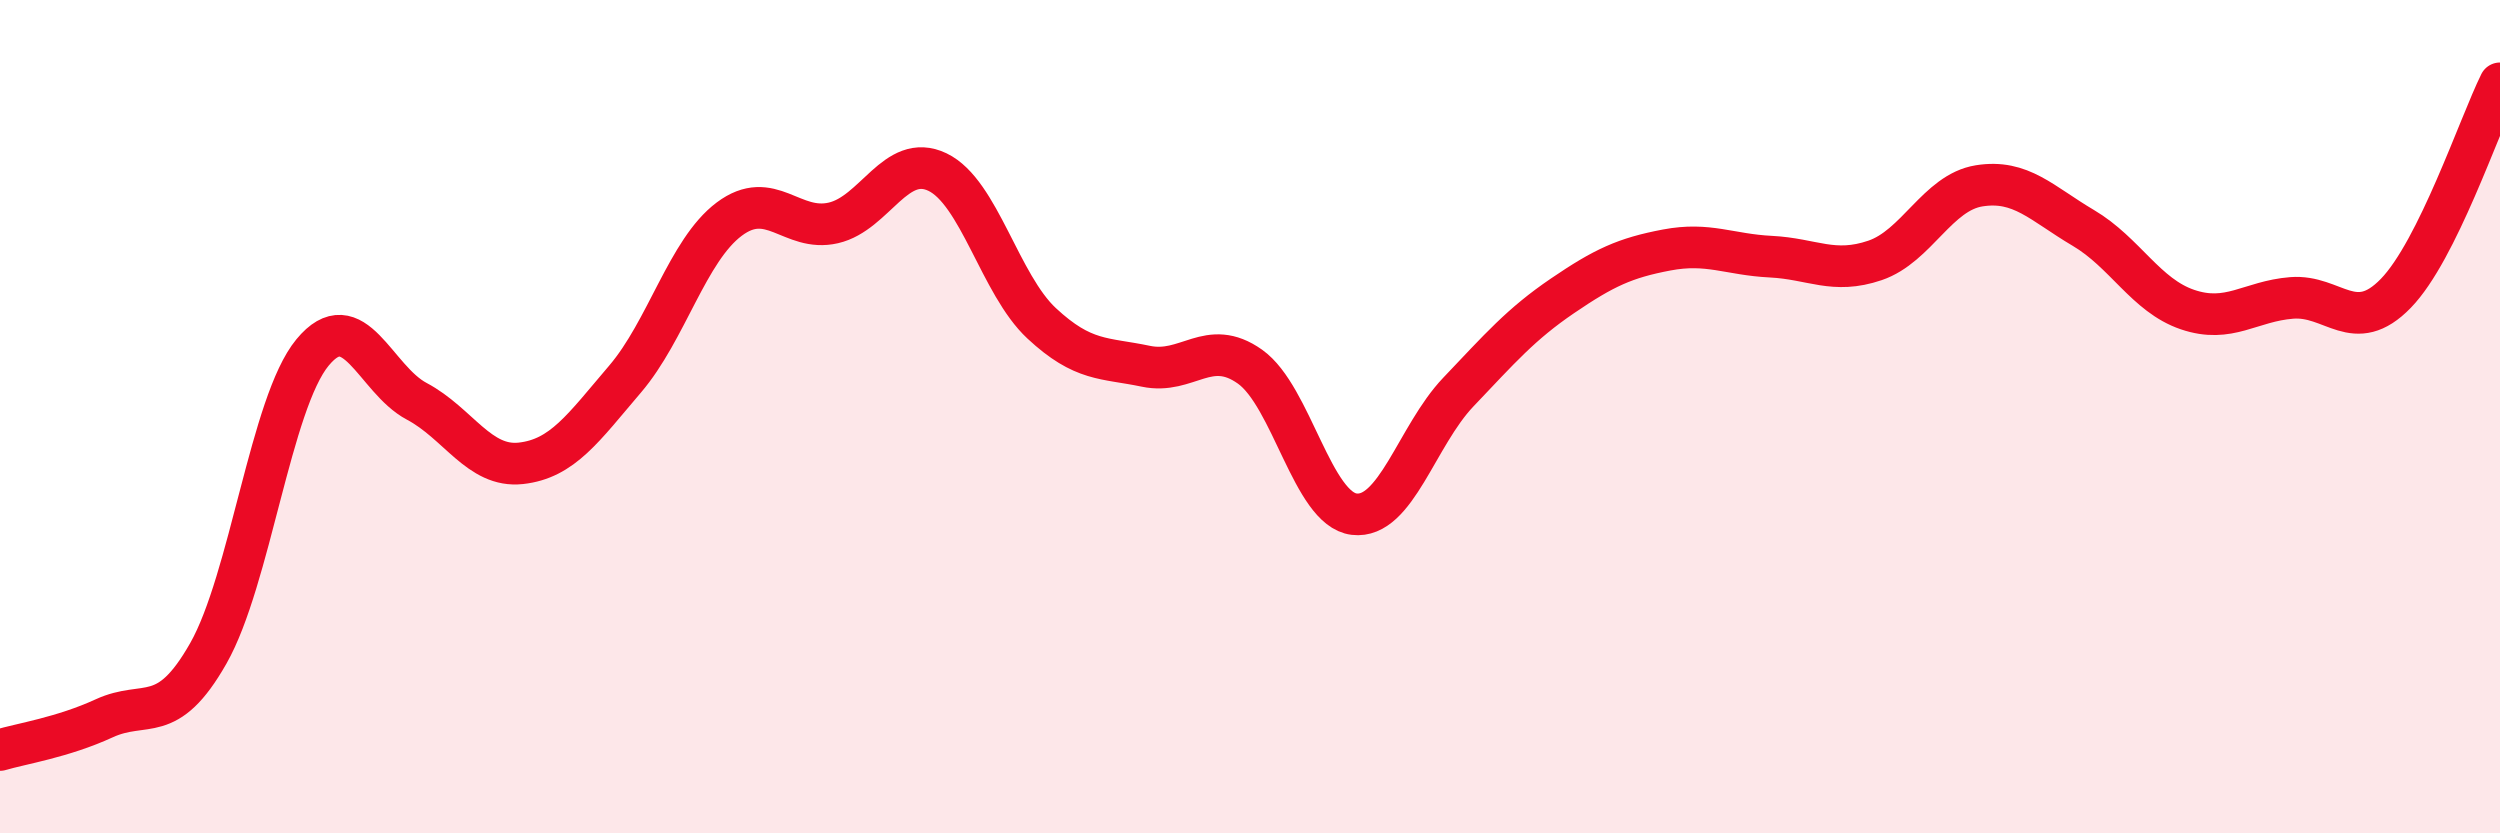
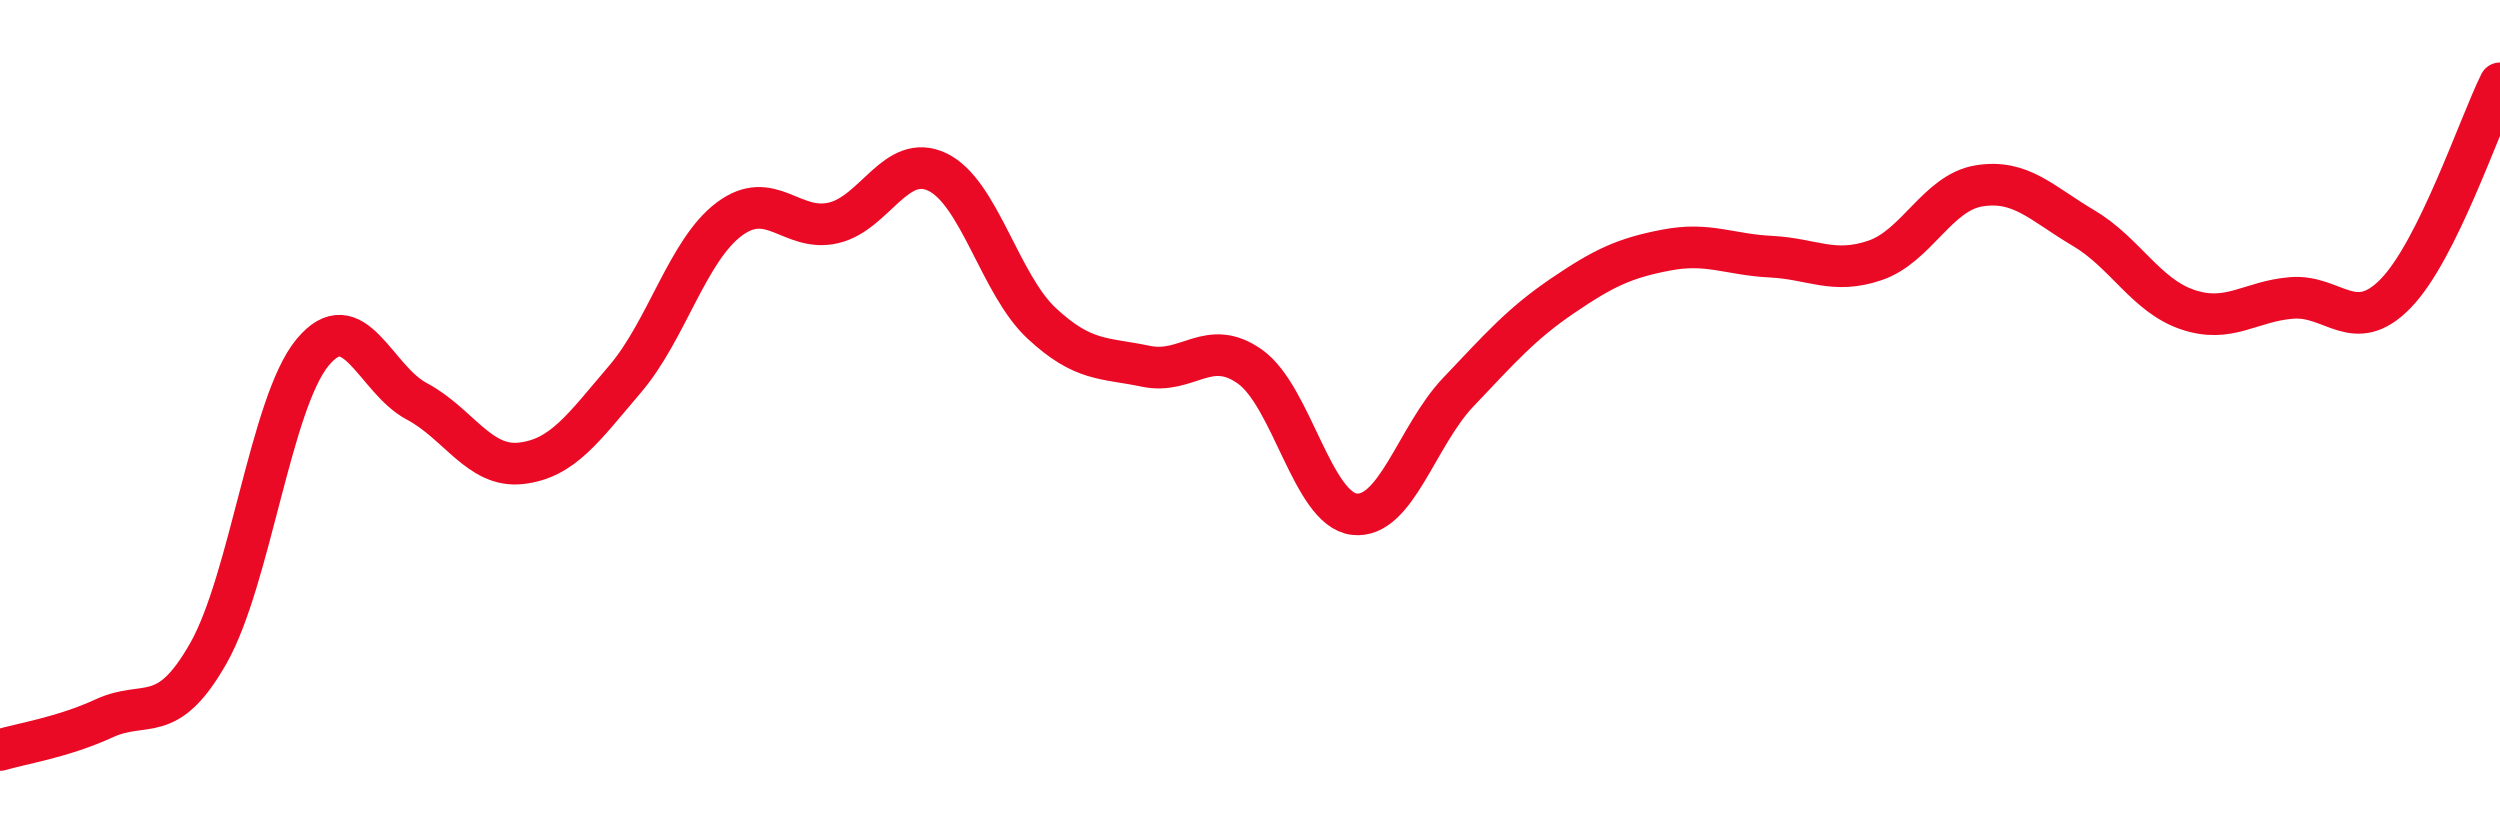
<svg xmlns="http://www.w3.org/2000/svg" width="60" height="20" viewBox="0 0 60 20">
-   <path d="M 0,18 C 0.5,17.85 1.5,17.7 2.5,17.24 C 3.5,16.78 4,17.44 5,15.68 C 6,13.92 6.5,9.67 7.5,8.46 C 8.5,7.25 9,9.1 10,9.63 C 11,10.16 11.5,11.23 12.5,11.12 C 13.5,11.01 14,10.27 15,9.1 C 16,7.93 16.5,6.01 17.5,5.26 C 18.5,4.51 19,5.58 20,5.35 C 21,5.12 21.5,3.65 22.5,4.13 C 23.5,4.61 24,6.83 25,7.76 C 26,8.69 26.5,8.58 27.5,8.79 C 28.5,9 29,8.09 30,8.8 C 31,9.51 31.5,12.22 32.5,12.34 C 33.5,12.46 34,10.46 35,9.41 C 36,8.36 36.5,7.78 37.5,7.1 C 38.5,6.42 39,6.19 40,6 C 41,5.81 41.5,6.11 42.5,6.16 C 43.5,6.21 44,6.59 45,6.25 C 46,5.91 46.5,4.62 47.5,4.46 C 48.5,4.3 49,4.88 50,5.47 C 51,6.06 51.5,7.09 52.5,7.43 C 53.5,7.77 54,7.23 55,7.15 C 56,7.07 56.5,8.07 57.5,7.04 C 58.5,6.01 59.5,3.01 60,2L60 20L0 20Z" fill="#EB0A25" opacity="0.1" stroke-linecap="round" stroke-linejoin="round" />
  <path d="M 0,18 C 0.5,17.85 1.5,17.7 2.5,17.24 C 3.5,16.78 4,17.44 5,15.68 C 6,13.92 6.5,9.67 7.5,8.46 C 8.5,7.25 9,9.1 10,9.63 C 11,10.16 11.5,11.23 12.5,11.12 C 13.5,11.01 14,10.27 15,9.1 C 16,7.93 16.5,6.01 17.5,5.26 C 18.5,4.51 19,5.58 20,5.35 C 21,5.12 21.5,3.65 22.5,4.13 C 23.5,4.61 24,6.83 25,7.76 C 26,8.69 26.5,8.58 27.5,8.79 C 28.5,9 29,8.09 30,8.8 C 31,9.51 31.5,12.22 32.5,12.34 C 33.5,12.46 34,10.46 35,9.41 C 36,8.36 36.5,7.78 37.5,7.1 C 38.5,6.42 39,6.19 40,6 C 41,5.81 41.5,6.11 42.5,6.16 C 43.5,6.21 44,6.59 45,6.25 C 46,5.91 46.5,4.62 47.5,4.46 C 48.5,4.3 49,4.88 50,5.47 C 51,6.06 51.5,7.09 52.5,7.43 C 53.5,7.77 54,7.23 55,7.15 C 56,7.07 56.5,8.07 57.5,7.04 C 58.5,6.01 59.5,3.01 60,2" stroke="#EB0A25" stroke-width="1" fill="none" stroke-linecap="round" stroke-linejoin="round" />
</svg>